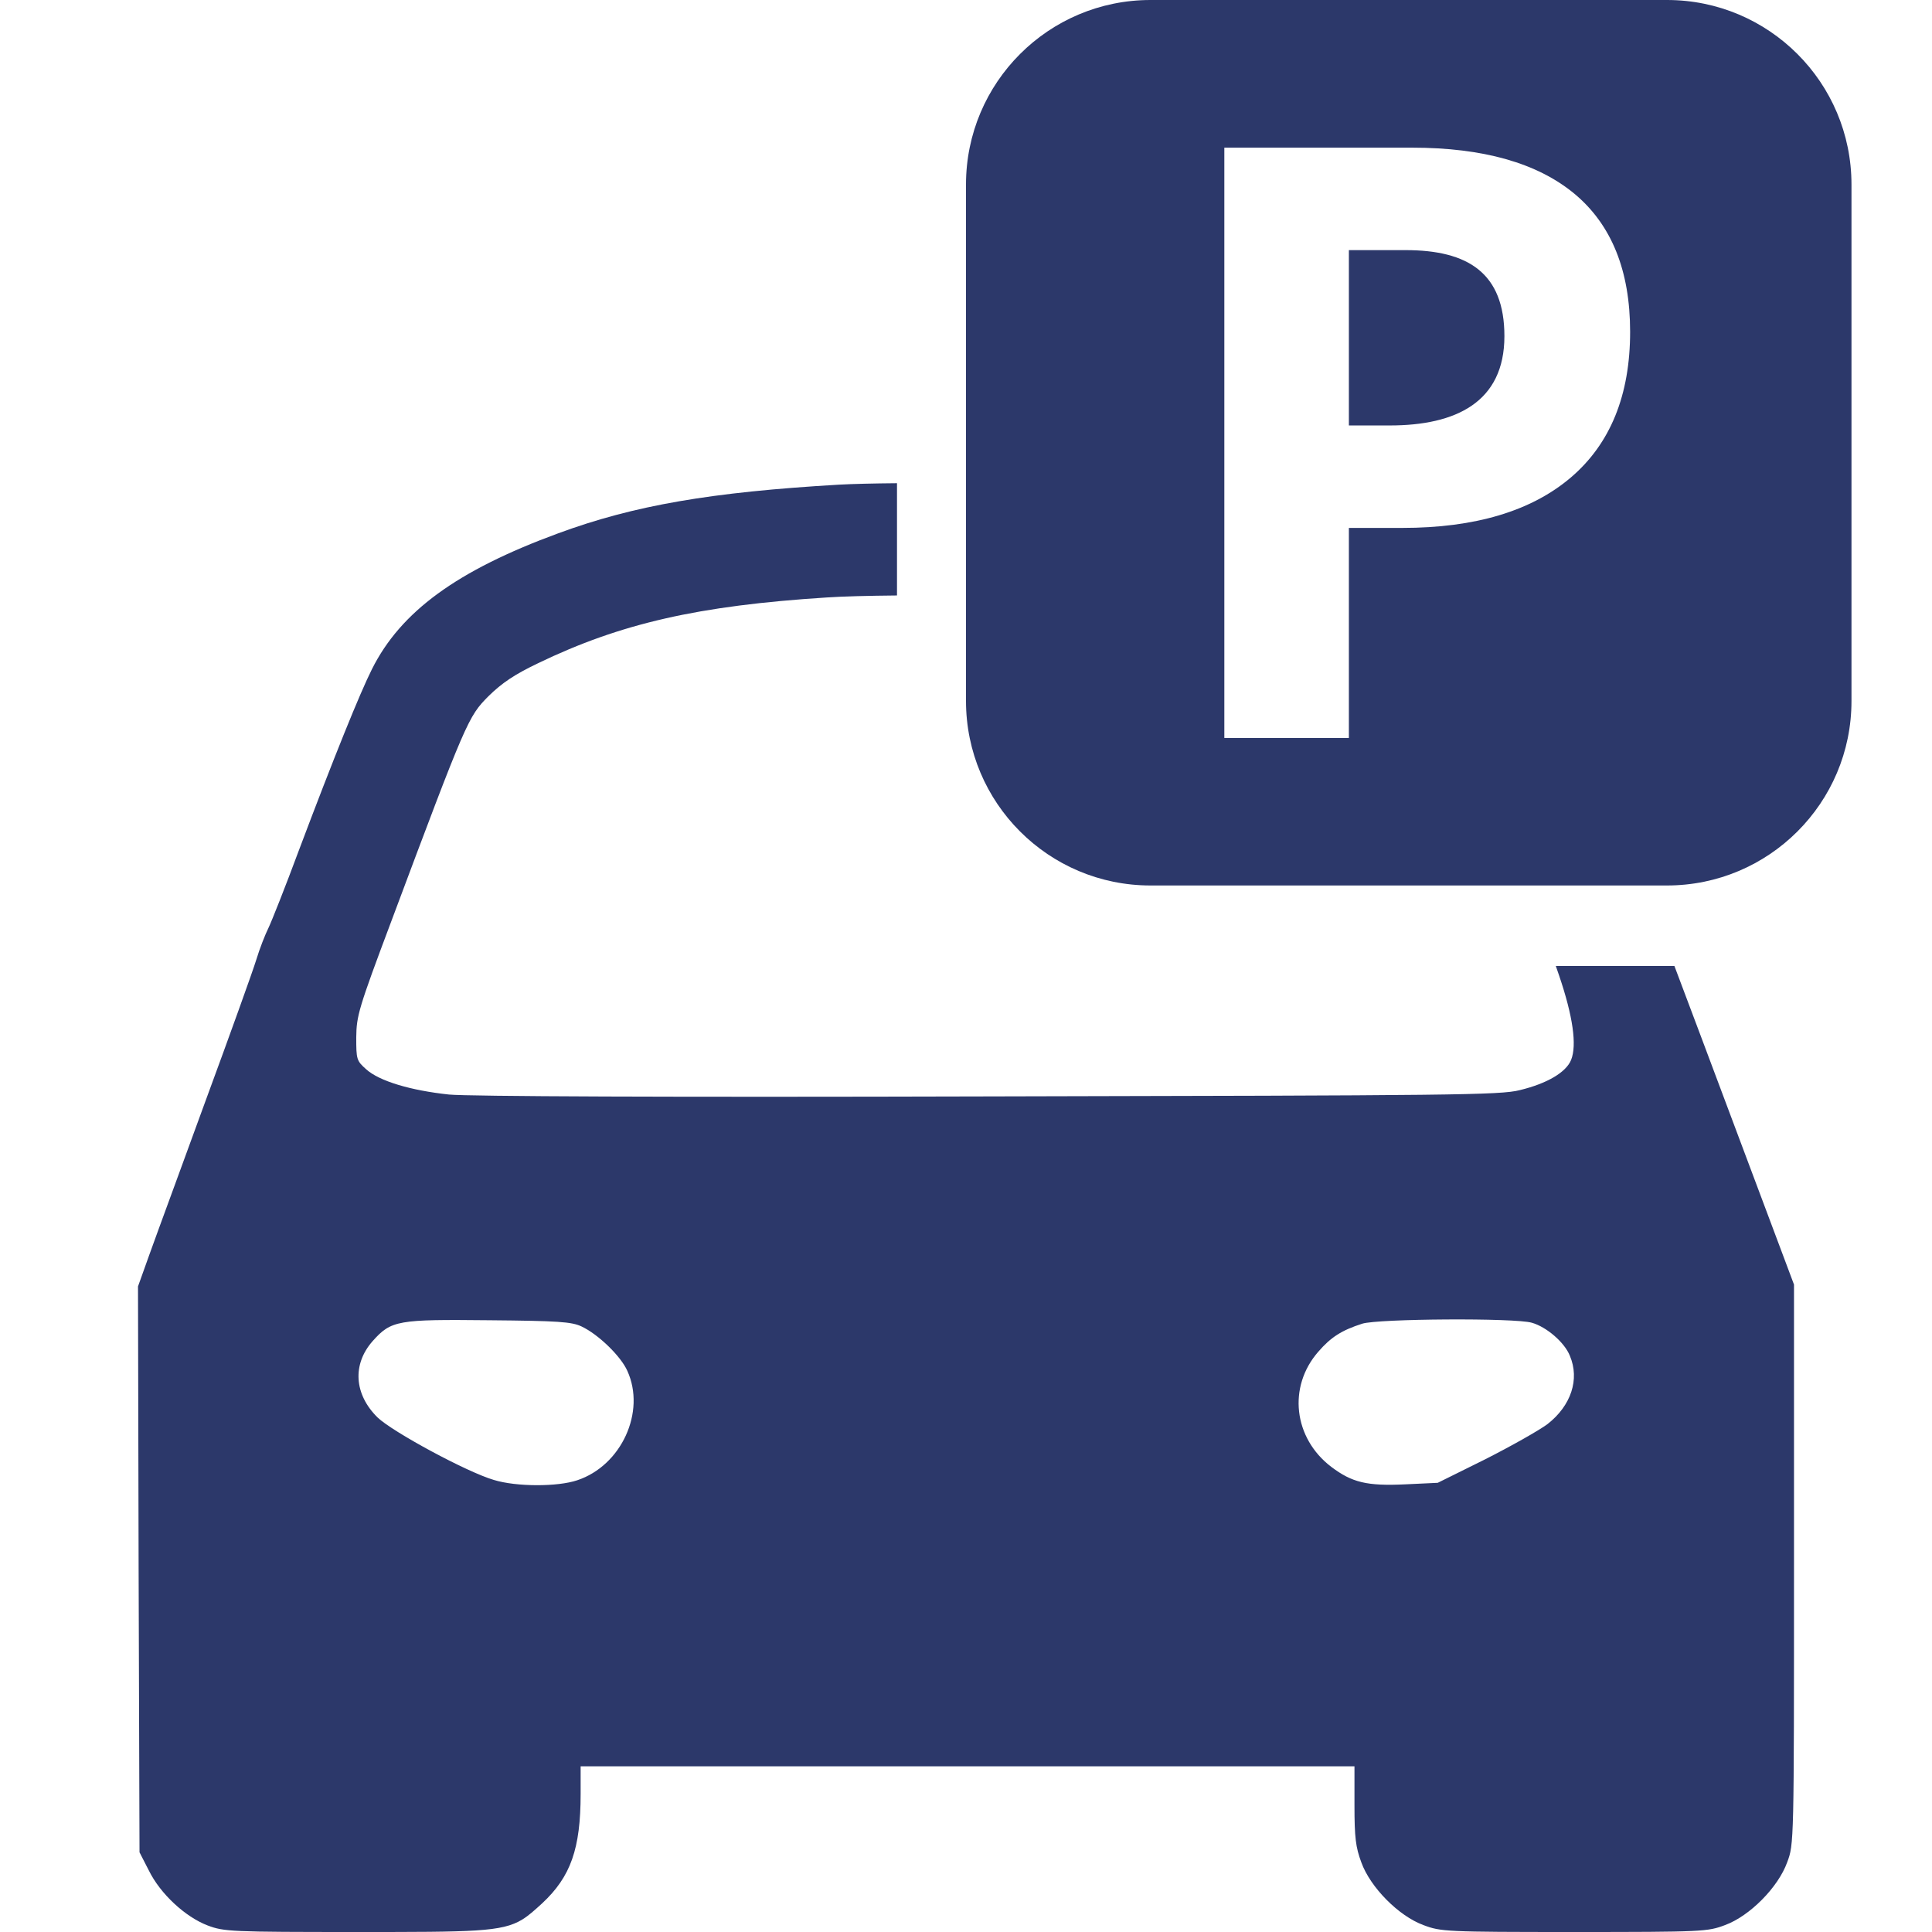
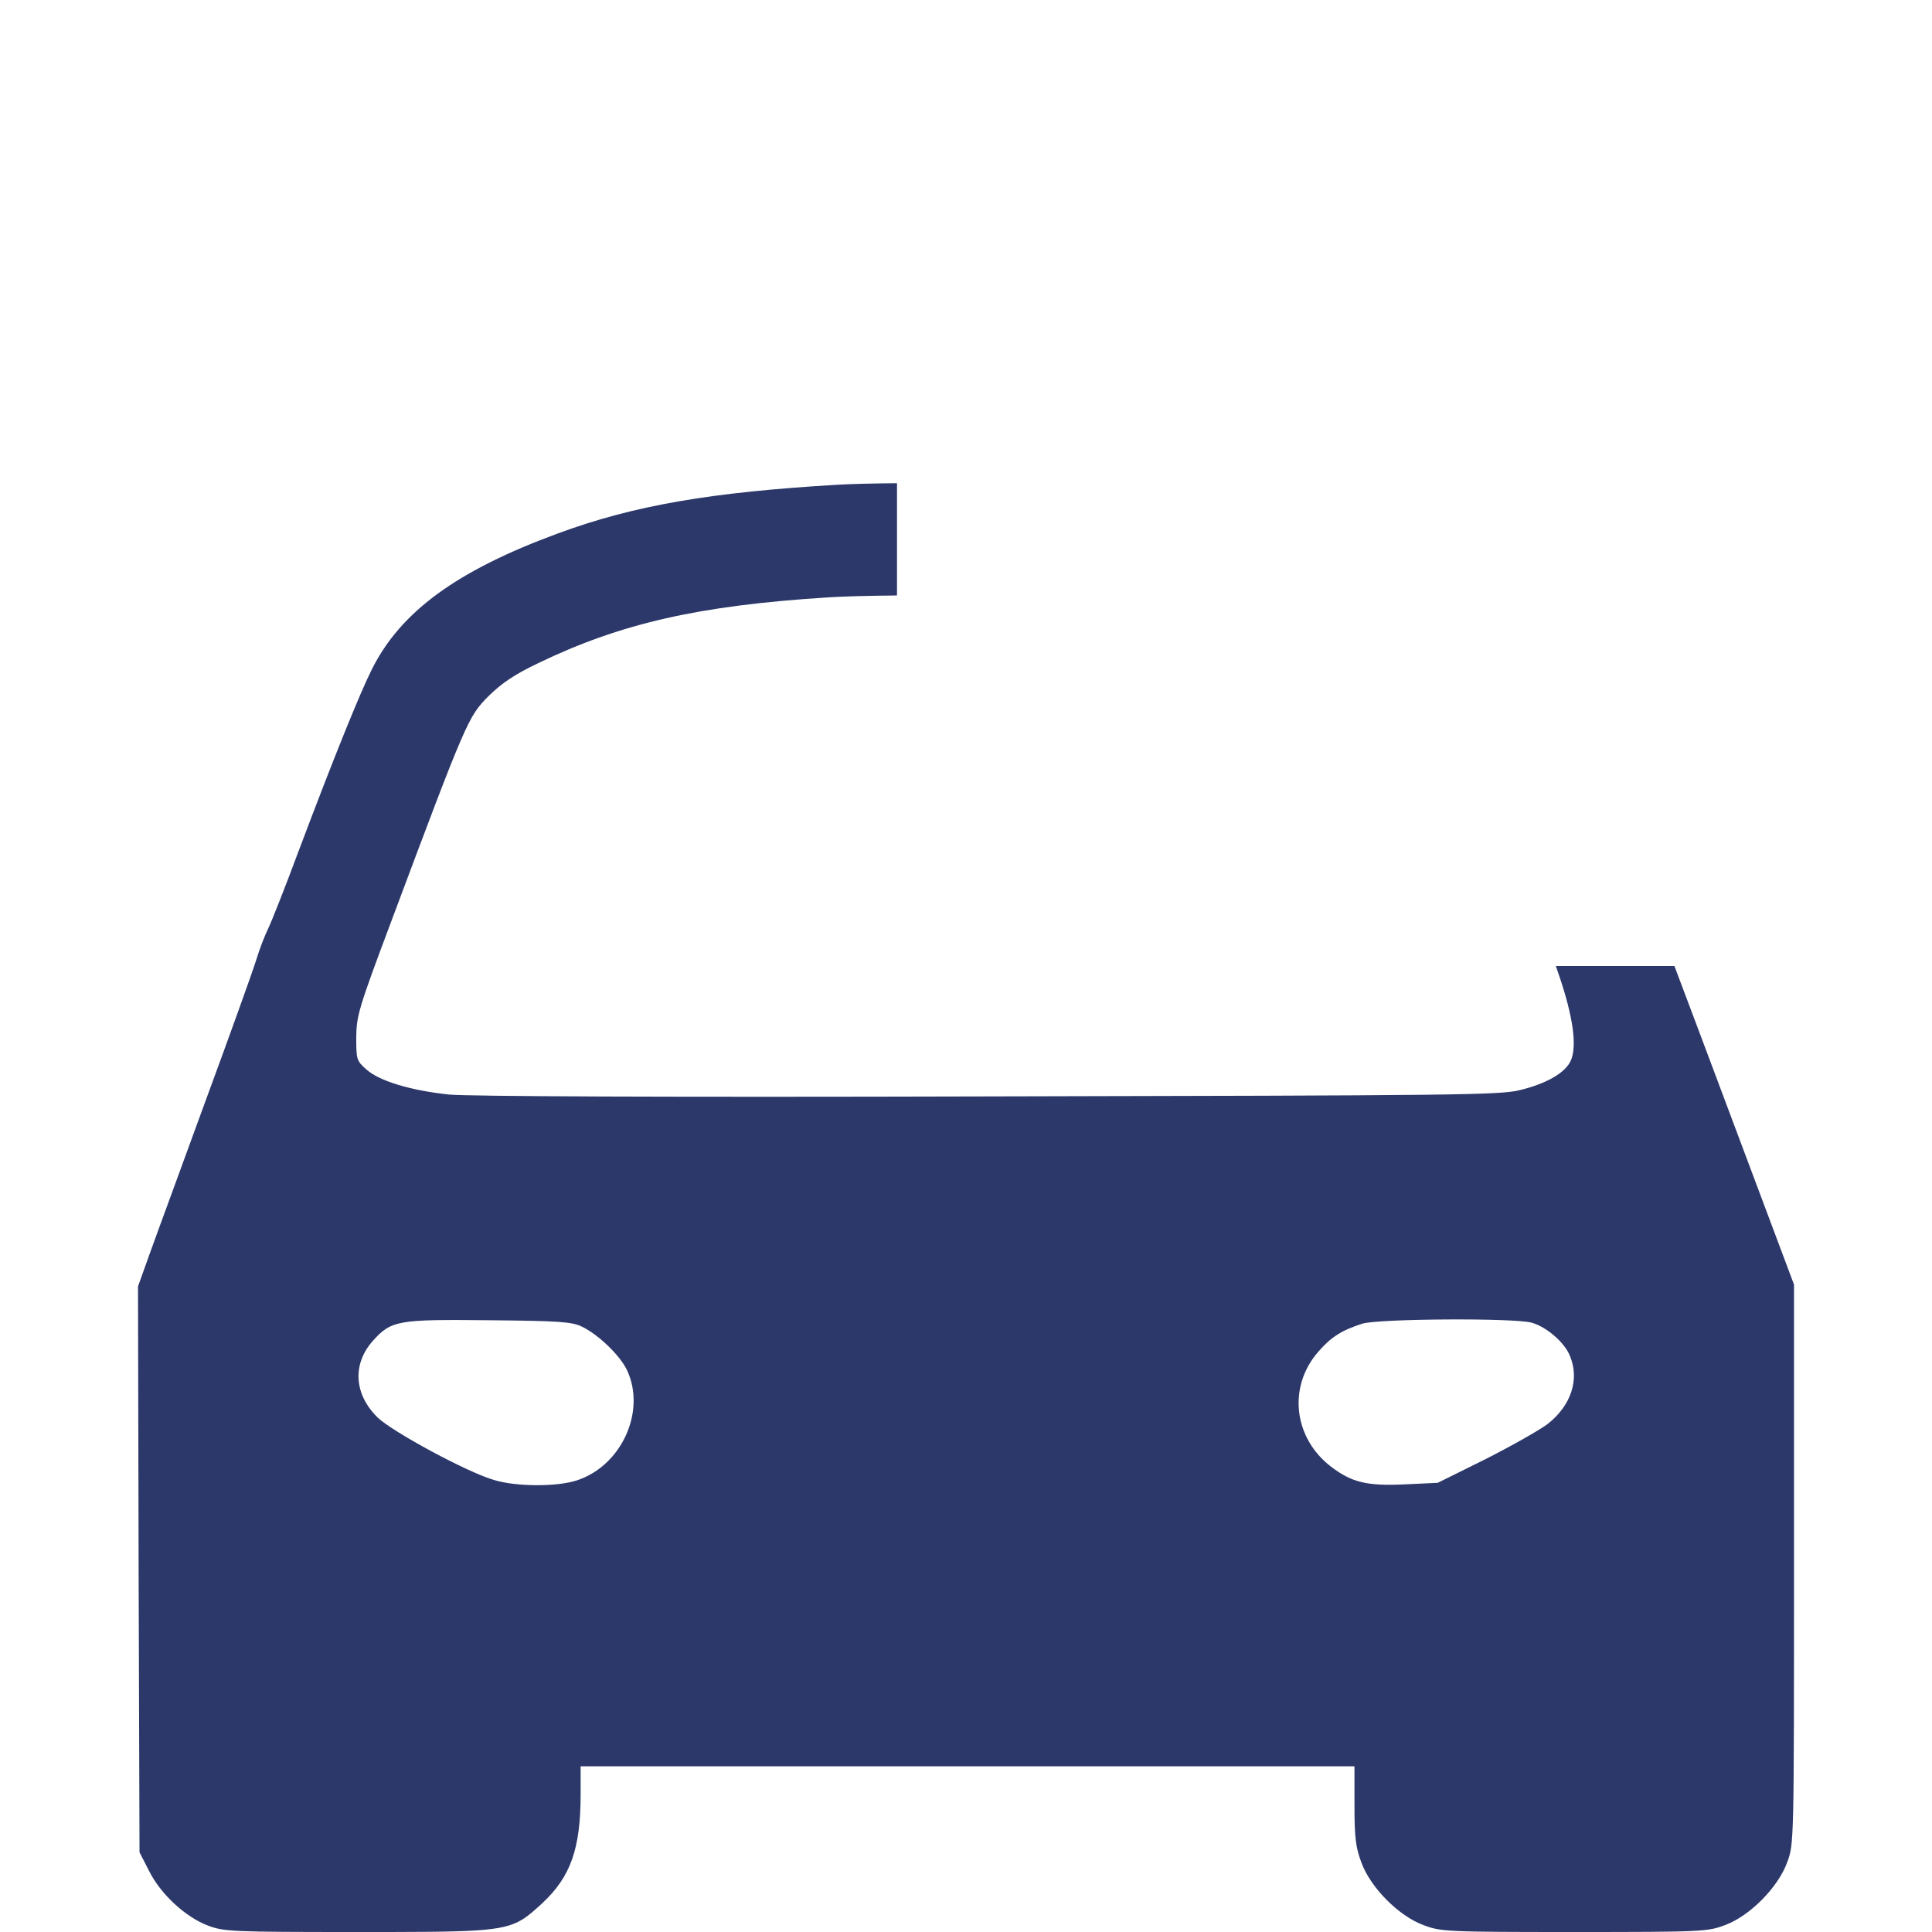
<svg xmlns="http://www.w3.org/2000/svg" width="28" height="28" viewBox="0 0 28 28" fill="none">
  <path fill-rule="evenodd" clip-rule="evenodd" d="M13 7.003C12.654 7.006 12.359 7.013 12.161 7.024C10.308 7.132 9.191 7.323 8.088 7.73C6.621 8.269 5.809 8.863 5.391 9.697C5.216 10.045 4.84 10.974 4.333 12.32C4.135 12.854 3.933 13.362 3.889 13.452C3.844 13.543 3.763 13.747 3.714 13.91C3.664 14.073 3.332 14.997 2.973 15.971C2.828 16.369 2.68 16.773 2.55 17.128C2.364 17.636 2.214 18.044 2.162 18.191L2 18.644L2.009 22.745L2.022 26.845L2.157 27.108C2.323 27.447 2.686 27.782 3.009 27.905C3.247 27.995 3.346 28 5.185 28C6.867 28 7.273 28 7.568 27.82C7.663 27.762 7.747 27.685 7.859 27.583C8.271 27.198 8.415 26.795 8.415 25.997V25.599H19.63V26.165C19.63 26.632 19.648 26.772 19.729 26.99C19.859 27.352 20.271 27.769 20.63 27.9C20.881 27.995 20.953 28 22.815 28C24.677 28 24.748 27.995 25 27.9C25.358 27.769 25.771 27.352 25.901 26.99C26 26.727 26 26.718 26 22.672V18.617L25.062 16.116C24.767 15.327 24.502 14.624 24.267 14H22.548C22.567 14.052 22.582 14.098 22.595 14.136C22.797 14.73 22.855 15.147 22.77 15.36C22.698 15.541 22.42 15.704 22.026 15.799C21.743 15.872 21.056 15.876 14.336 15.89C9.64 15.903 6.796 15.89 6.508 15.863C5.952 15.804 5.495 15.668 5.306 15.496C5.167 15.373 5.163 15.351 5.163 15.034C5.167 14.721 5.194 14.621 5.674 13.344C6.764 10.431 6.787 10.385 7.078 10.091C7.276 9.896 7.459 9.774 7.8 9.611C8.994 9.035 10.124 8.777 11.981 8.659C12.215 8.643 12.576 8.634 13 8.63V7.003ZM9.092 19.868C8.998 19.655 8.671 19.338 8.428 19.224C8.285 19.156 8.088 19.143 7.092 19.134C5.764 19.12 5.67 19.134 5.4 19.437C5.104 19.773 5.131 20.207 5.472 20.543C5.688 20.751 6.769 21.336 7.159 21.449C7.486 21.549 8.083 21.549 8.366 21.453C9.007 21.24 9.362 20.461 9.092 19.868ZM22.752 19.65C22.676 19.455 22.411 19.229 22.2 19.17C21.954 19.098 19.971 19.111 19.742 19.184C19.446 19.279 19.289 19.378 19.105 19.591C18.661 20.099 18.746 20.842 19.294 21.259C19.594 21.485 19.809 21.539 20.37 21.512L20.837 21.49L21.523 21.15C21.9 20.959 22.308 20.729 22.429 20.638C22.77 20.371 22.896 19.99 22.752 19.65Z" fill="#2c386a" />
-   <path d="M21.803 4.872C21.803 5.829 21.099 6.166 20.142 6.166H19.549V3.625H20.37C21.274 3.625 21.803 3.955 21.803 4.872ZM26.833 2.674V10.161C26.833 11.636 25.636 12.833 24.159 12.833H16.673C15.197 12.833 14 11.636 14 10.159V2.674C14 1.197 15.197 0 16.674 0H24.16C25.636 0 26.833 1.197 26.833 2.674ZM23.625 4.808C23.625 3.922 23.355 3.256 22.819 2.809C22.281 2.362 21.496 2.14 20.463 2.14H17.744V10.695H19.549V7.651H20.323C21.379 7.651 22.194 7.407 22.766 6.92C23.338 6.432 23.625 5.728 23.625 4.808Z" fill="#2c386a" />
</svg>